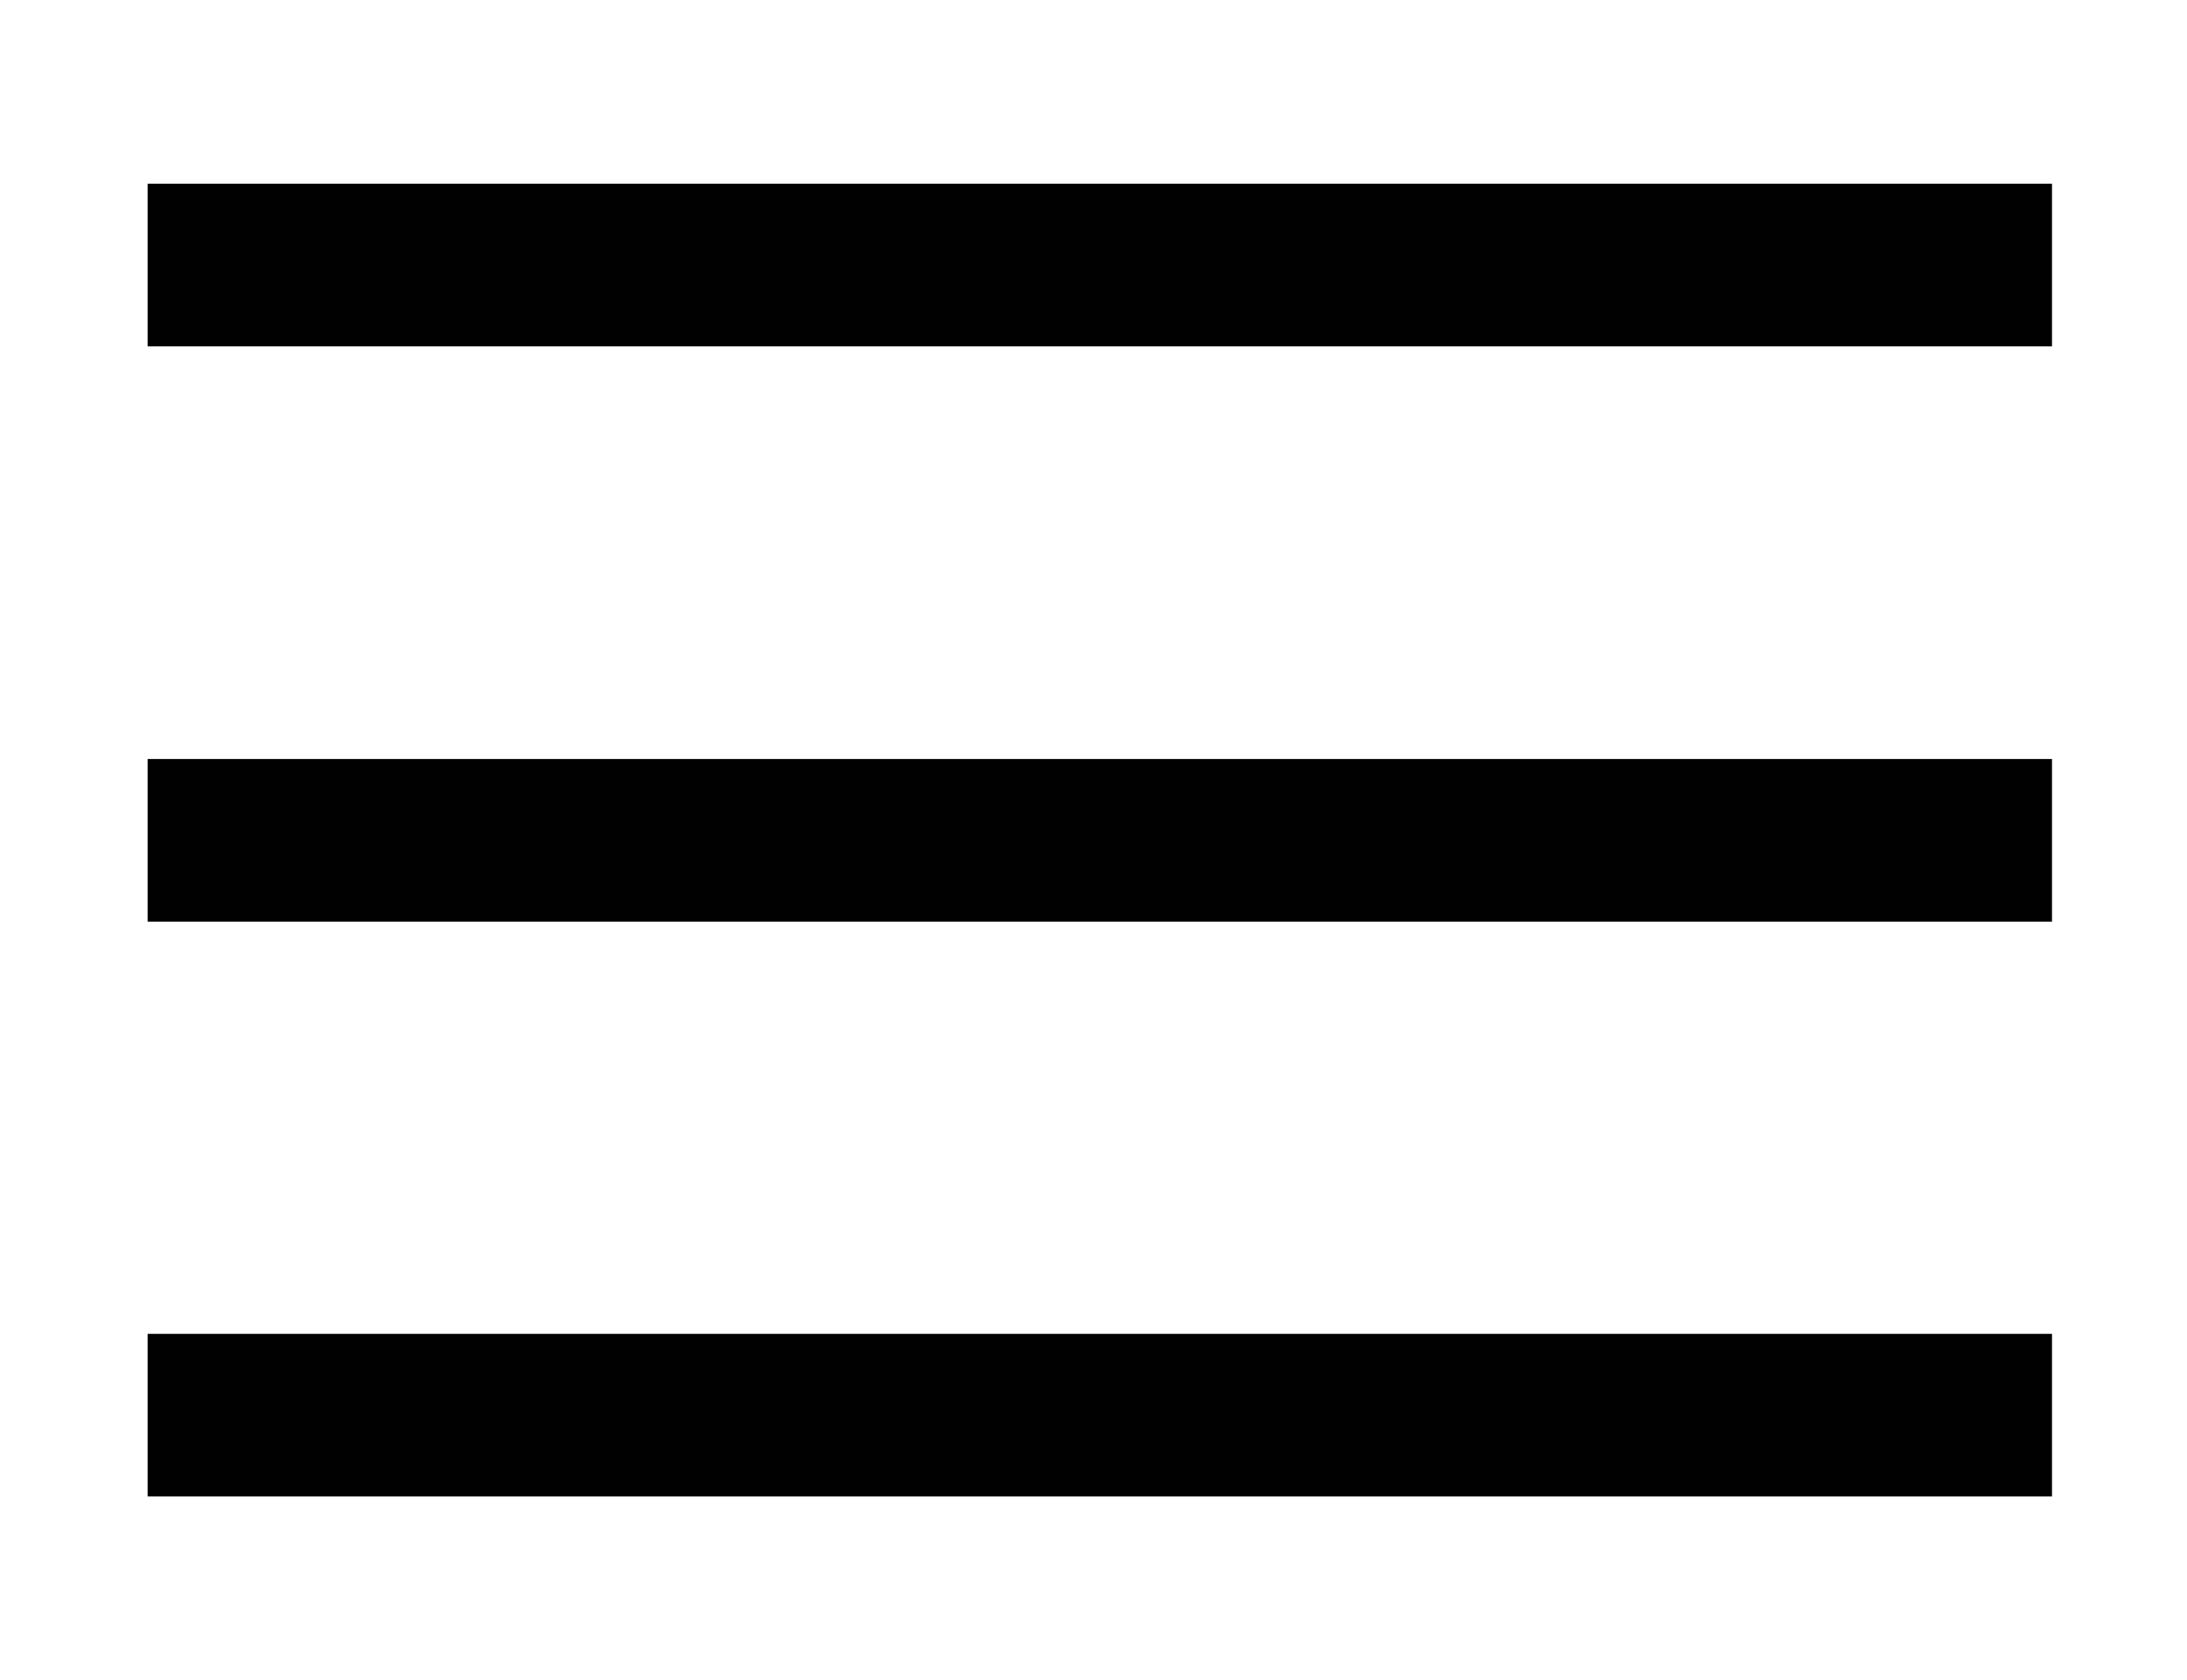
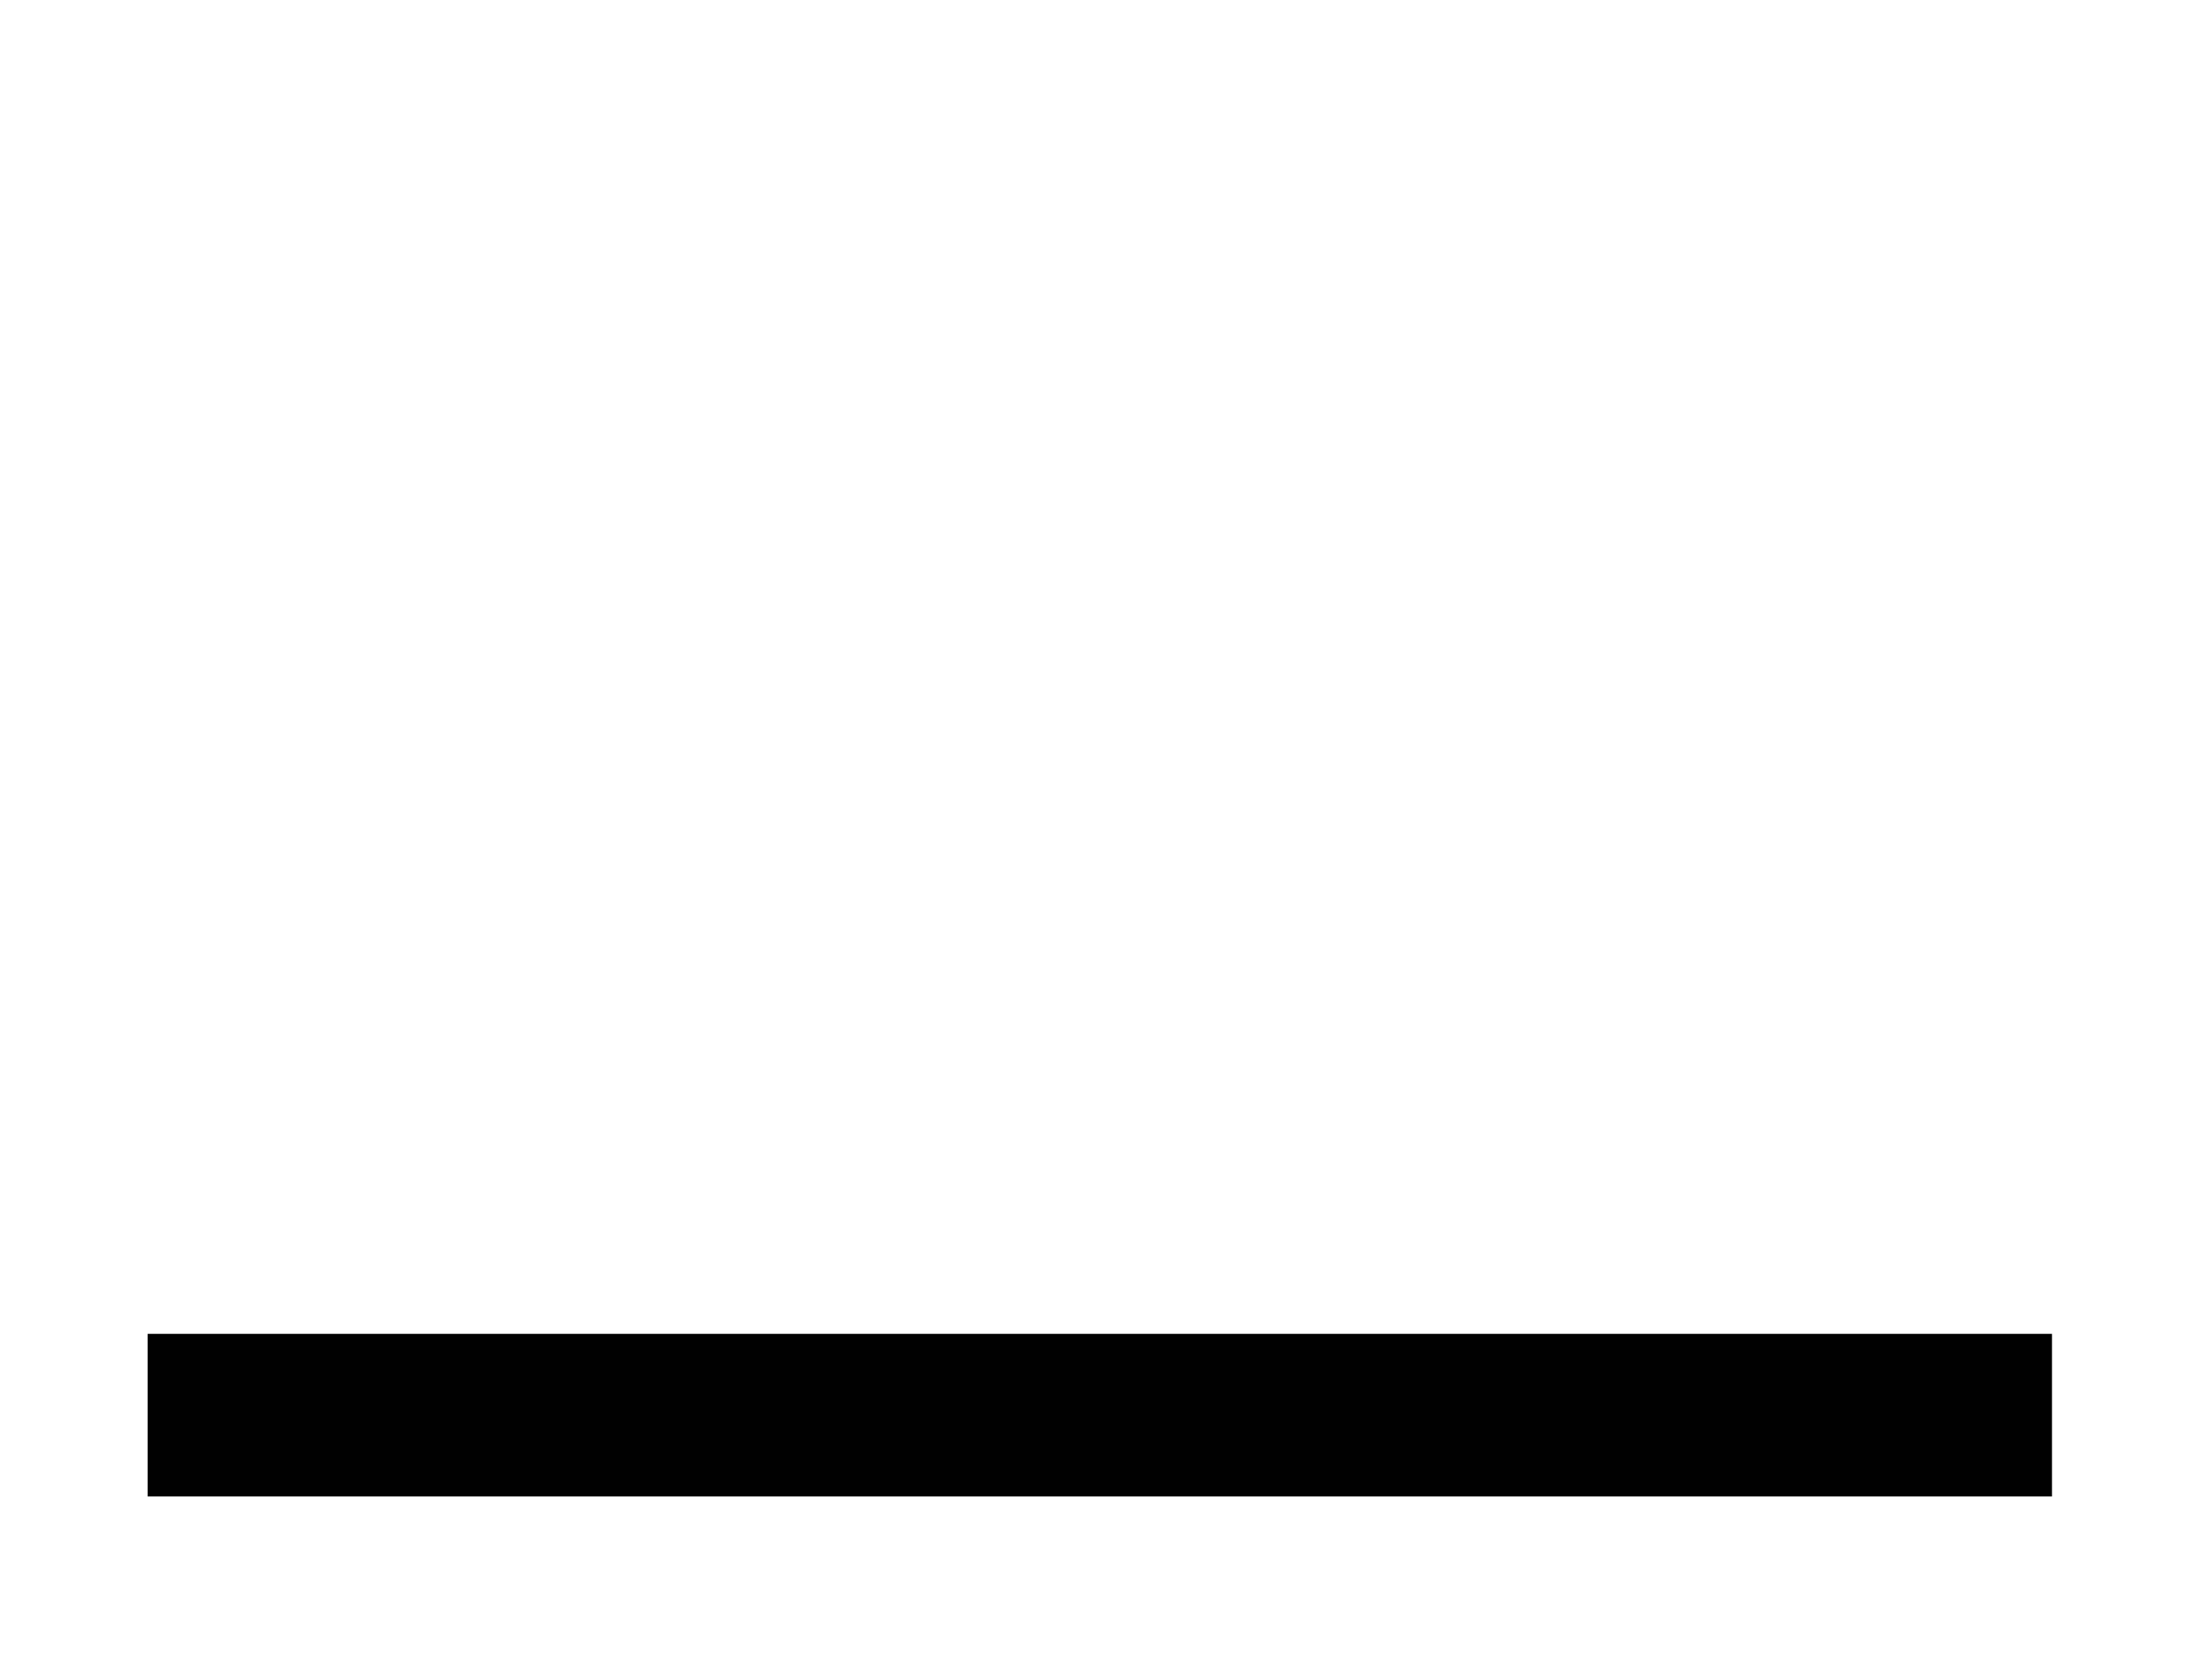
<svg xmlns="http://www.w3.org/2000/svg" id="Camada_1" version="1.1" viewBox="0 0 53.78 41.33">
  <defs>
    <style>
      .st0 {
        fill: none;
        stroke: #010101;
        stroke-linecap: square;
        stroke-miterlimit: 10;
        stroke-width: 4px;
      }
    </style>
  </defs>
-   <line class="st0" x1="5.63" y1="6.52" x2="48.46" y2="6.52" />
-   <line class="st0" x1="5.63" y1="20.67" x2="48.46" y2="20.67" />
  <line class="st0" x1="5.63" y1="34.81" x2="48.46" y2="34.81" />
</svg>